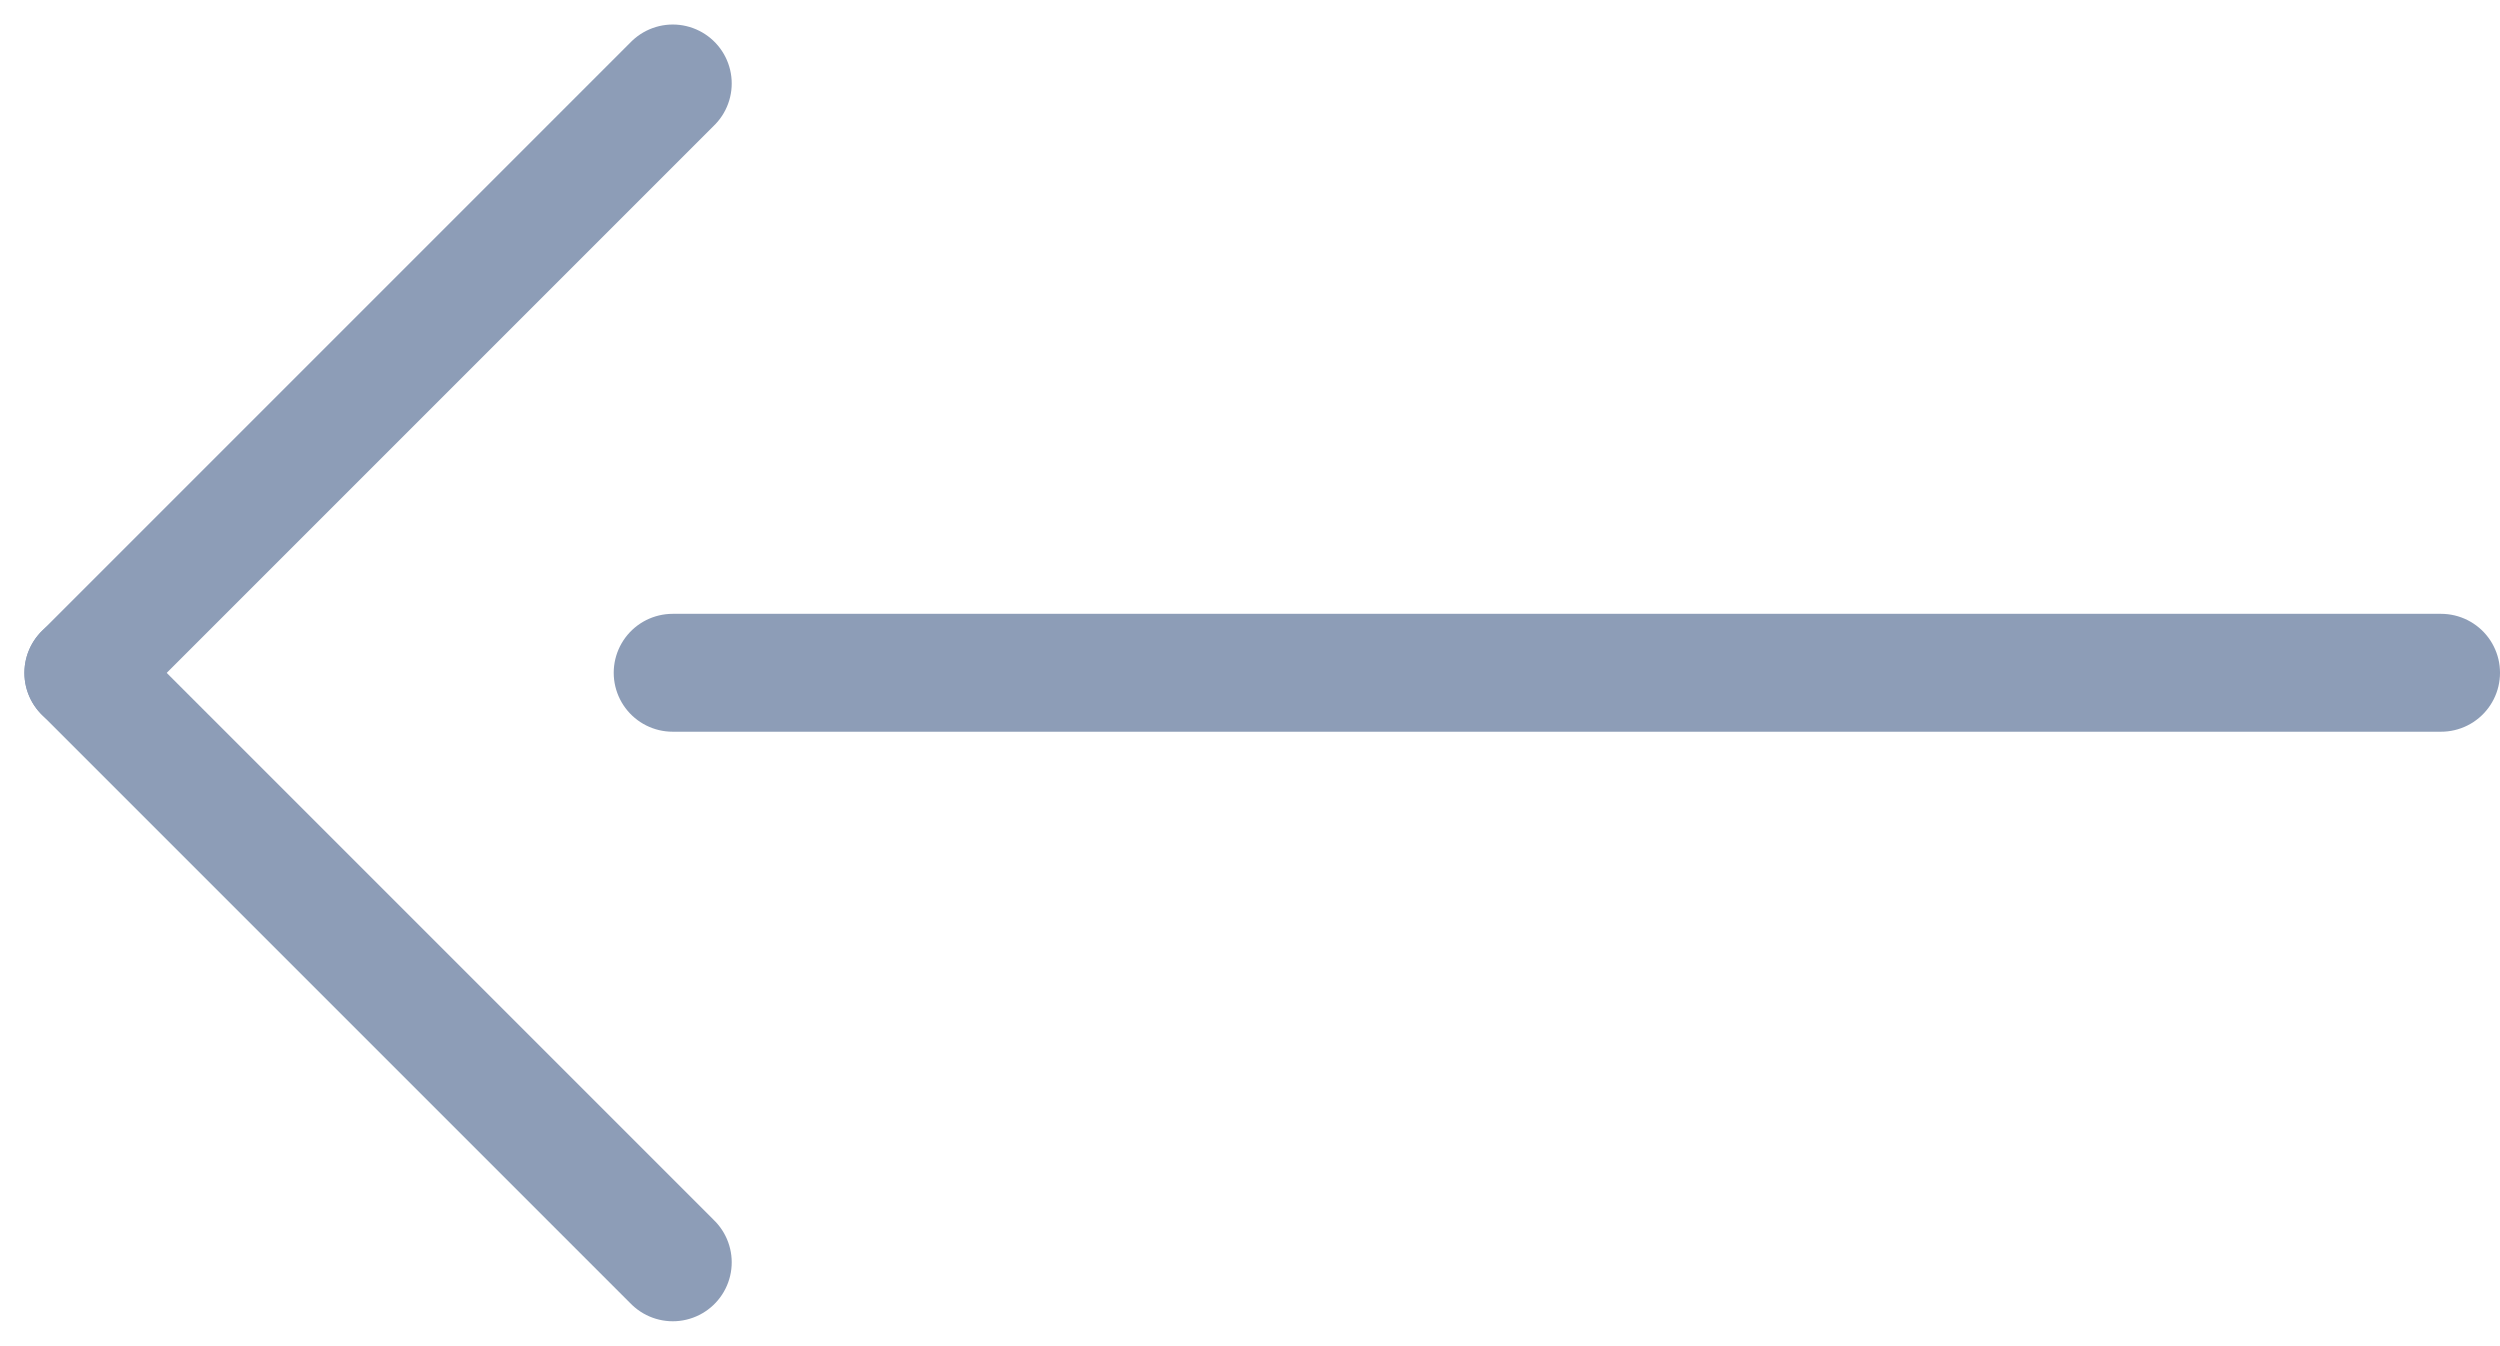
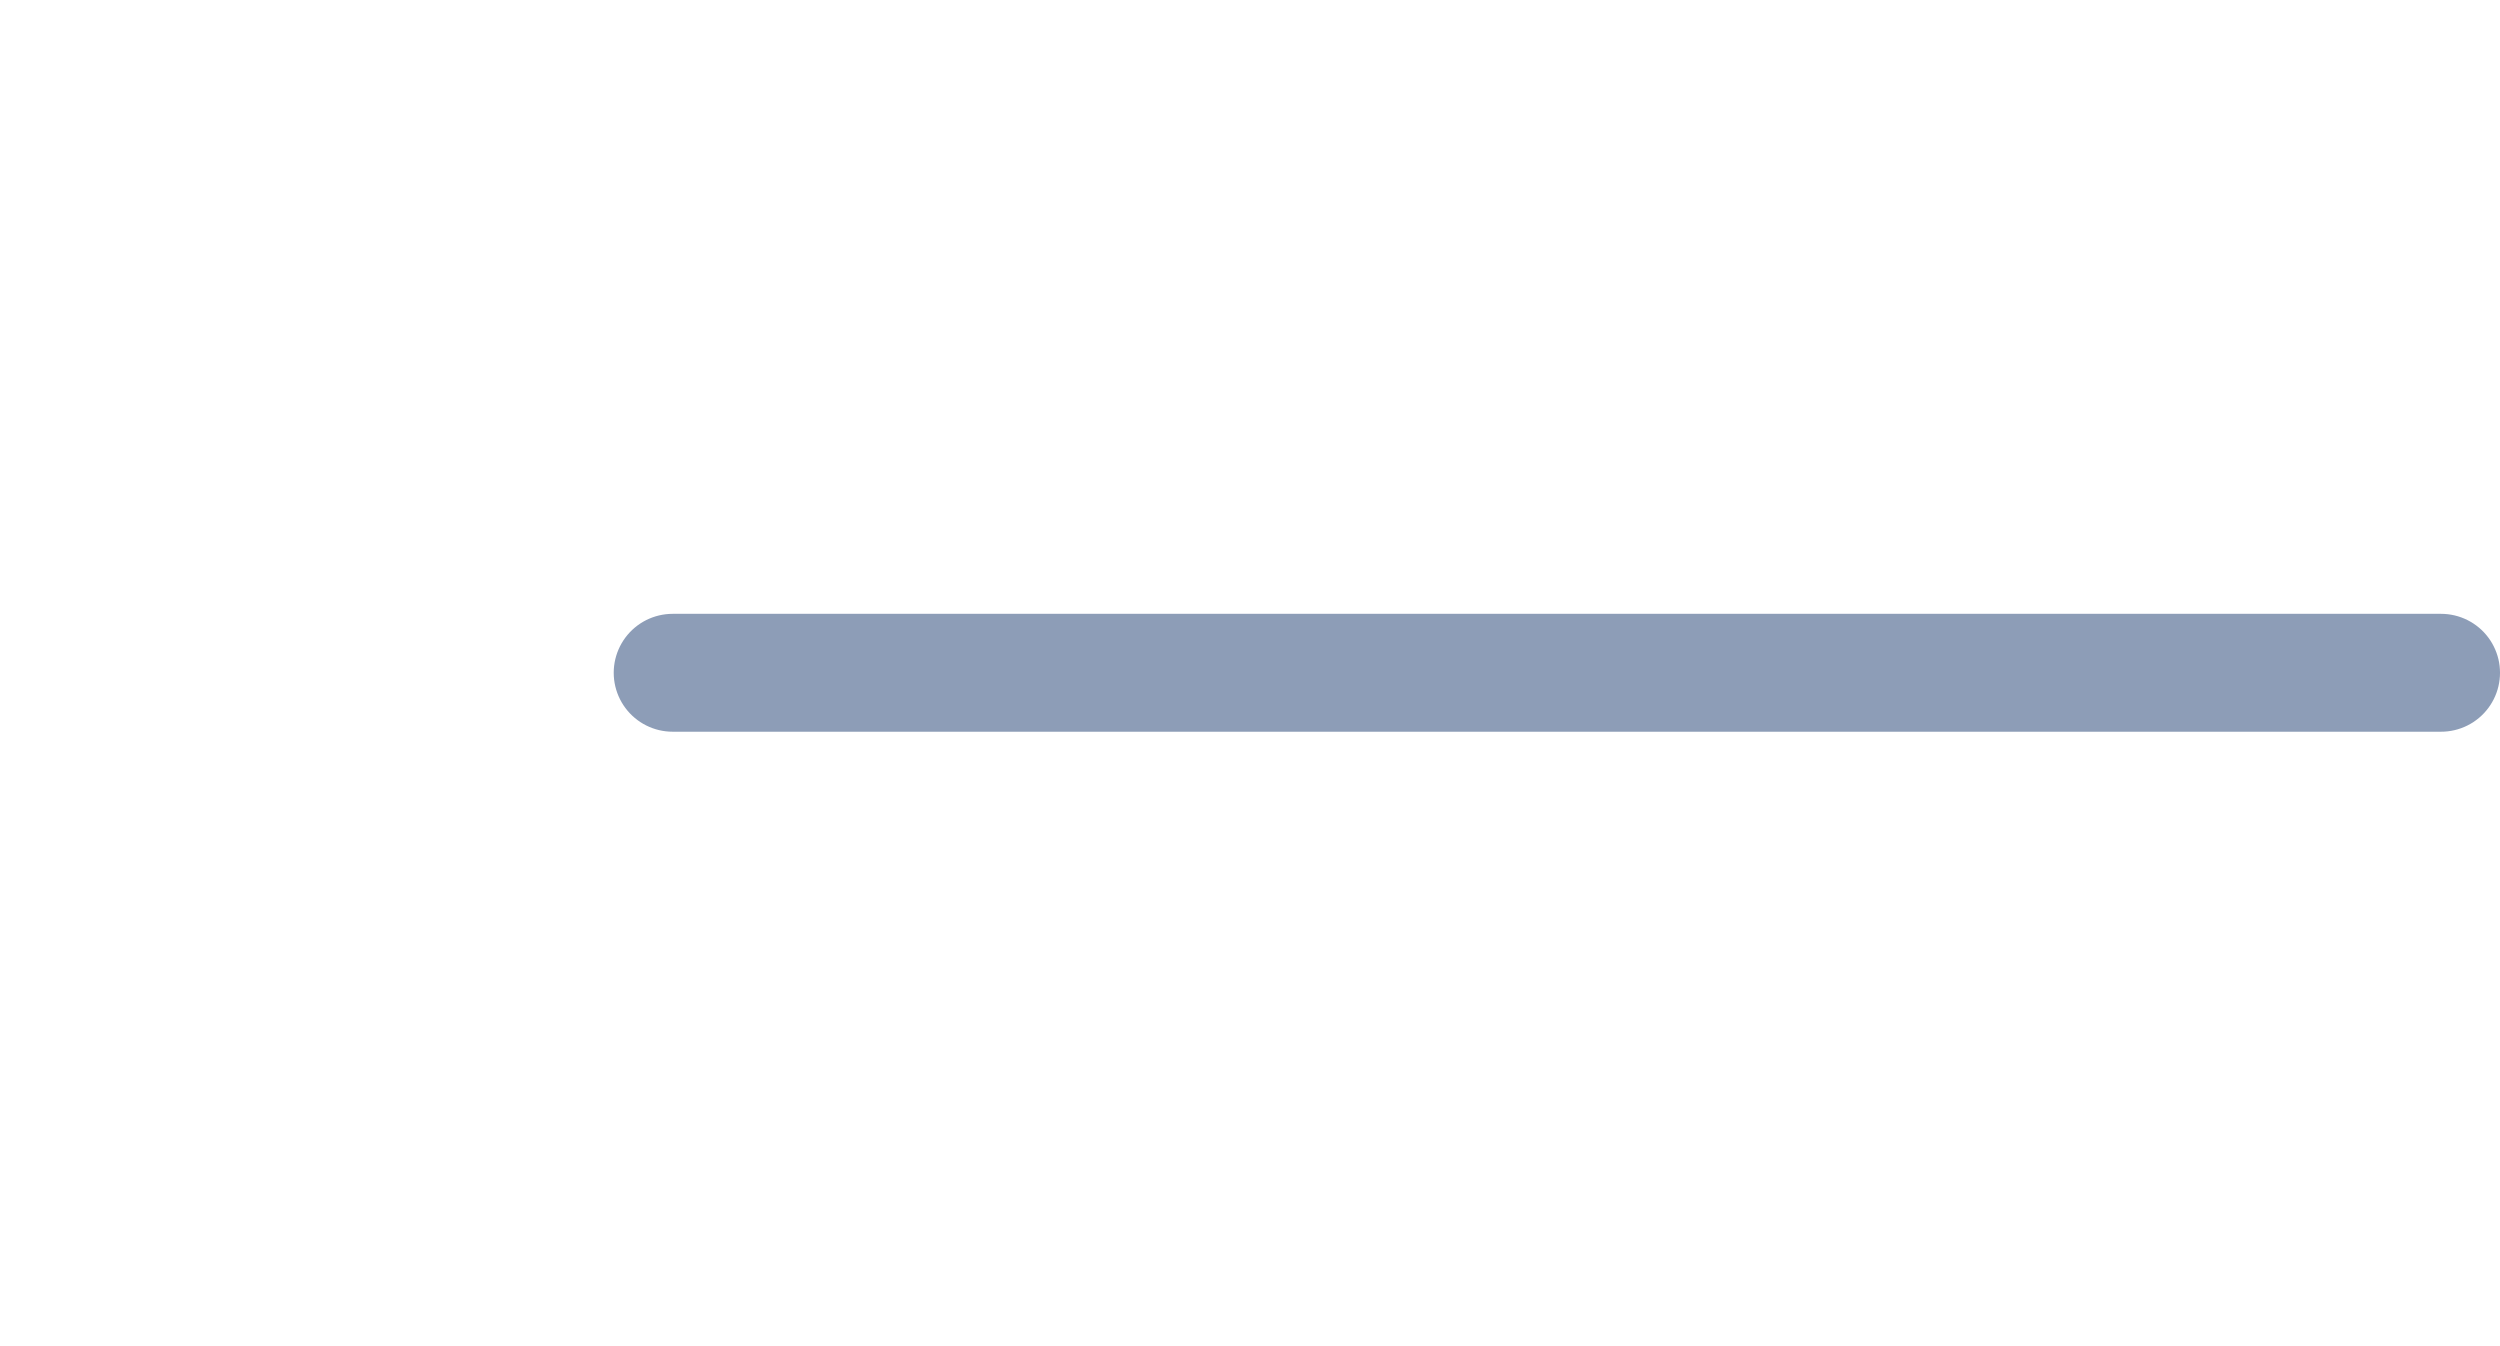
<svg xmlns="http://www.w3.org/2000/svg" width="21.207" height="11.415" viewBox="0 0 21.207 11.415">
  <g transform="translate(-1218.294 -389.793)">
    <g transform="translate(1224.001 400.501) rotate(180)">
-       <line x2="5" y2="5" fill="none" stroke="#8D9DB7" stroke-linecap="round" stroke-linejoin="round" stroke-width="1" />
-       <line y1="5" x2="5" transform="translate(0 5)" fill="none" stroke="#8D9DB7" stroke-linecap="round" stroke-linejoin="round" stroke-width="1" />
-     </g>
+       </g>
    <line x2="15.001" transform="translate(1239.001 395.5) rotate(180)" fill="none" stroke="#8D9DB7" stroke-linecap="round" stroke-linejoin="round" stroke-width="1" />
  </g>
</svg>